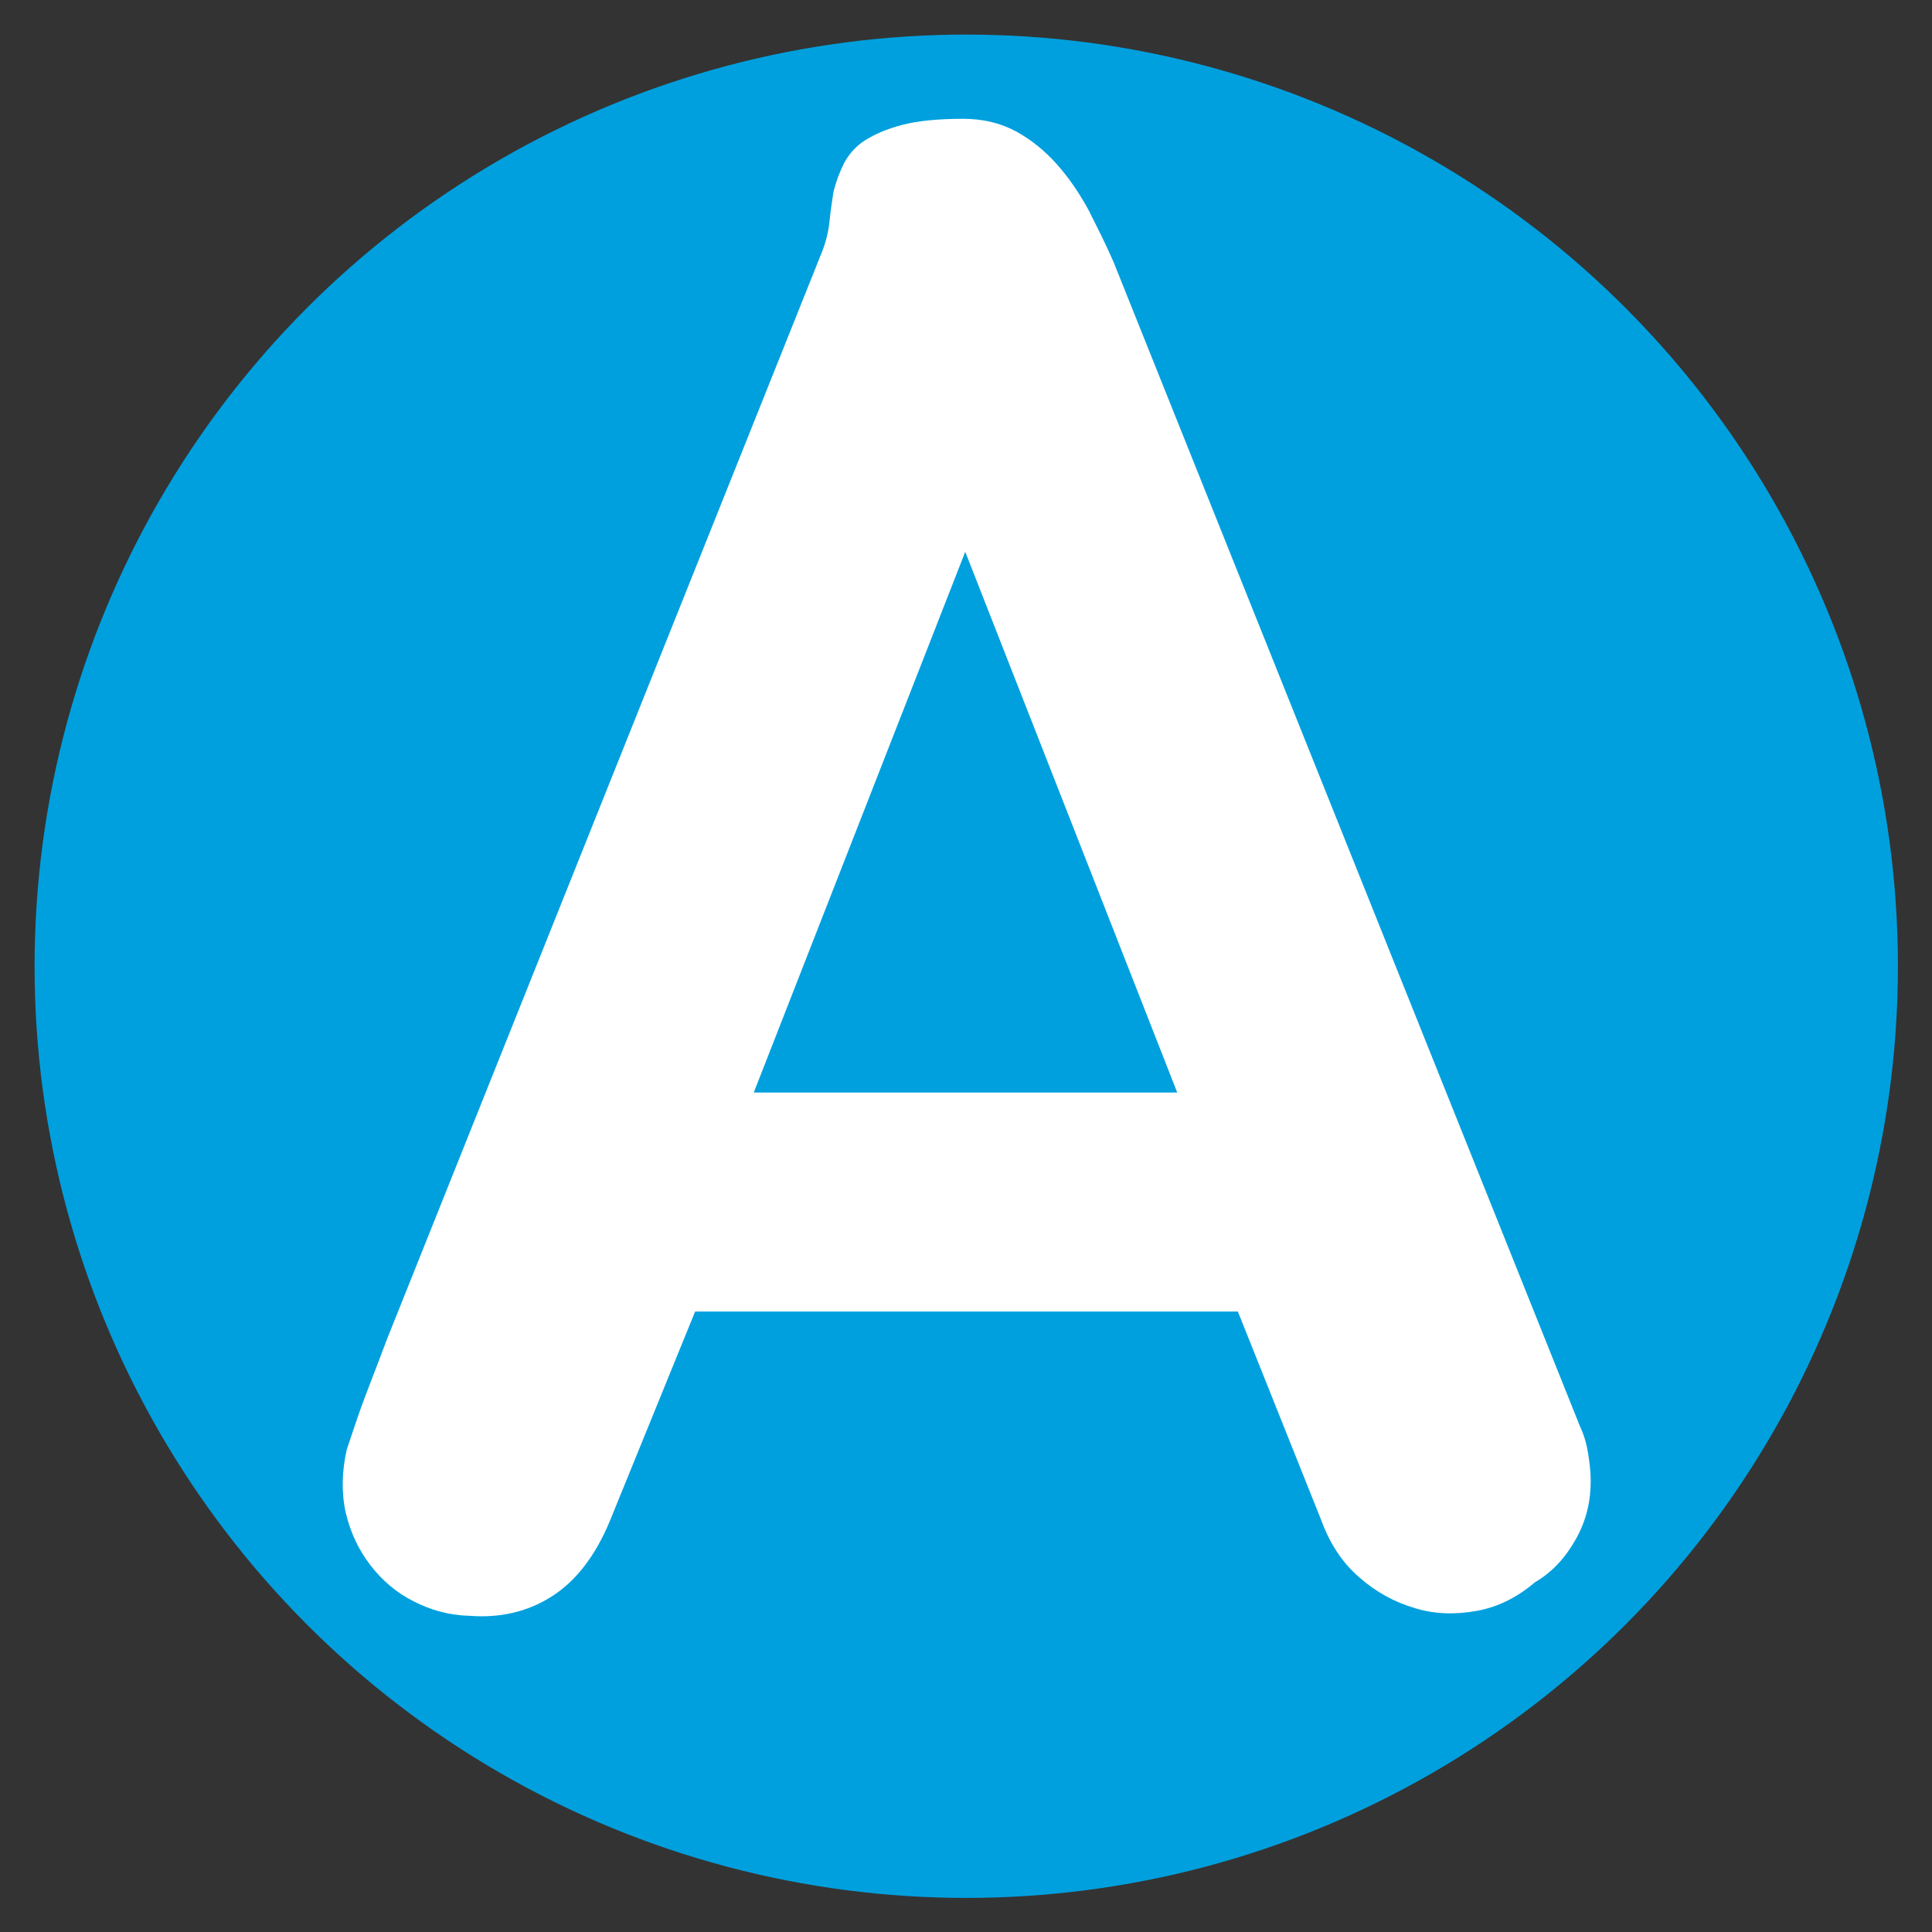
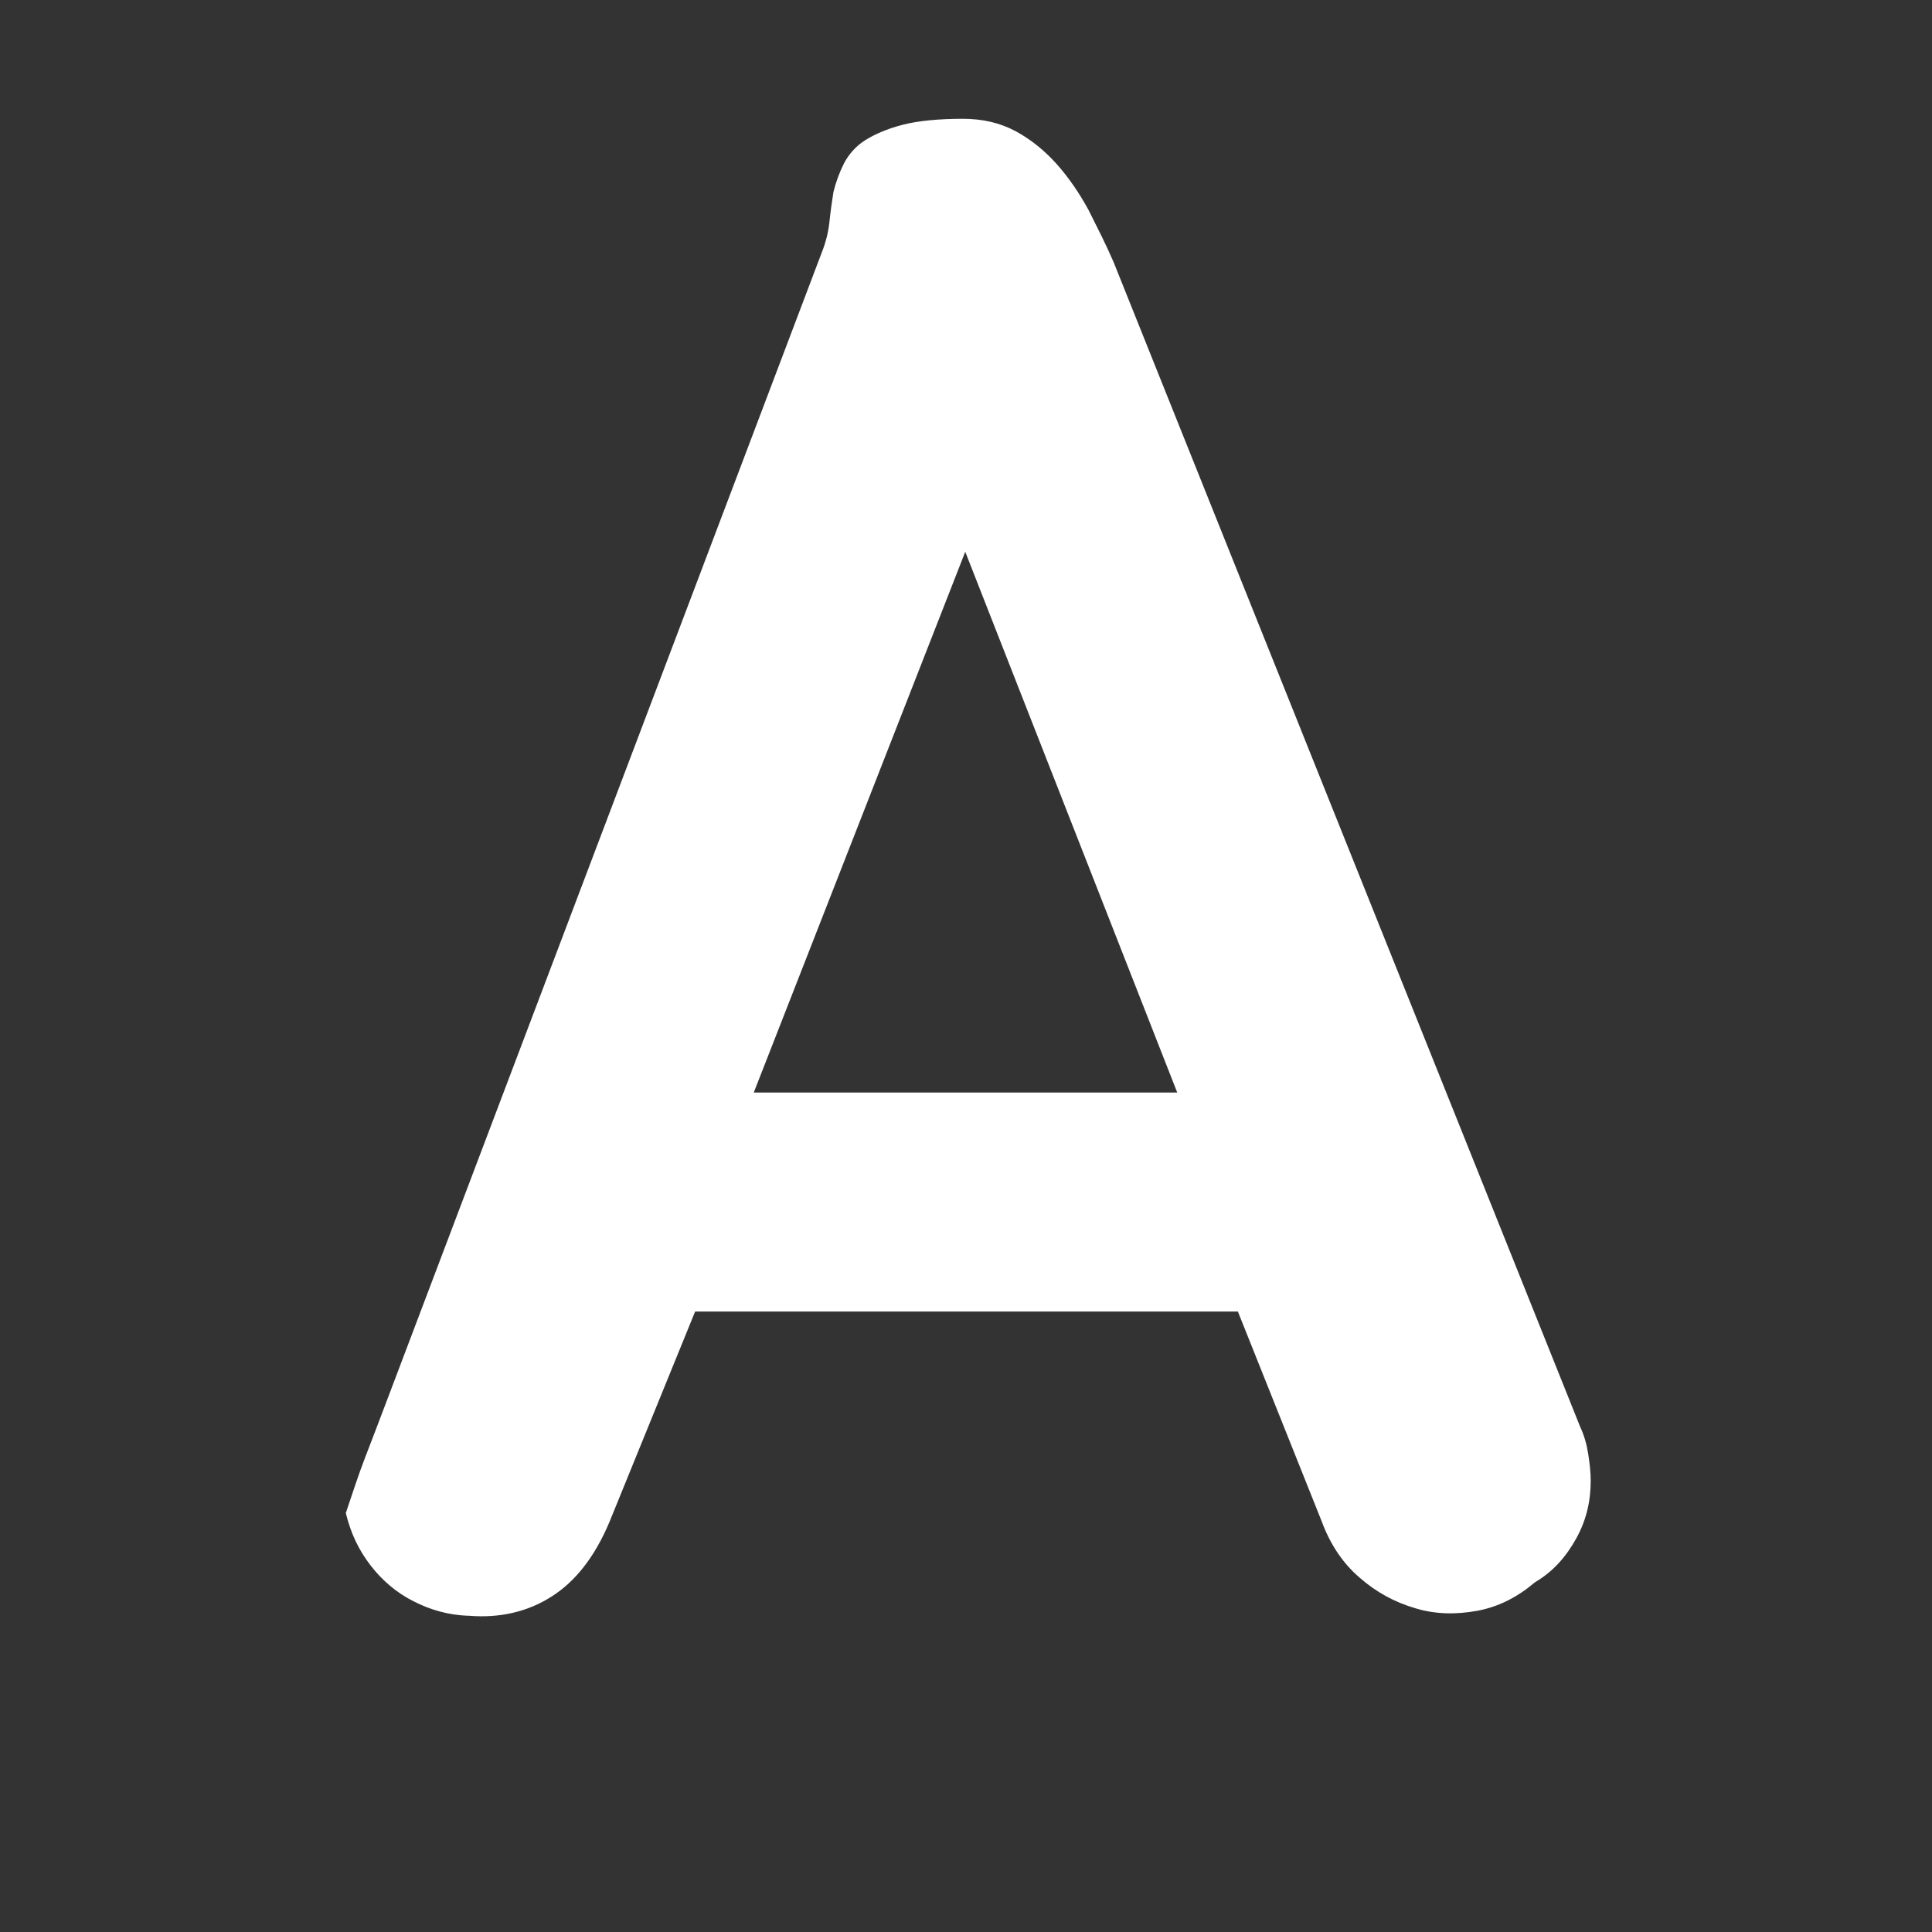
<svg xmlns="http://www.w3.org/2000/svg" version="1.1" id="Layer_1" x="0px" y="0px" viewBox="0 0 385.5 385.5" style="enable-background:new 0 0 385.5 385.5;" xml:space="preserve">
  <rect x="0" y="0" width="385.5" height="385.5" fill="#333333" stroke="none" />
  <style type="text/css">
	.st0{fill:#00A0DE;}
	.st1{fill:#FFFFFF;}
</style>
  <g>
    <g id="Capa_1">
      <g>
-         <circle class="st0" cx="192.8" cy="192.8" r="185.9" />
-         <path class="st1" d="M192,23.7c4.1,0,7.5,0.8,10.7,2.5c3.1,1.7,5.8,3.9,8.2,6.6s4.5,5.8,6.3,9.1c1.7,3.4,3.5,6.9,5,10.4     l93.1,232.4c0.8,1.7,1.3,3.5,1.6,5.4s0.5,3.7,0.5,5.4c0,4.1-0.9,7.9-2.9,11.5s-4.6,6.6-8.2,8.7c-3.4,2.9-7.2,4.9-11.5,5.7     s-8.5,0.7-12.4-0.5c-4.1-1.2-7.8-3.2-11.1-6.1c-3.4-2.9-5.9-6.7-7.6-11.3l-16.7-41.8H138.7l-17.1,42c-2.9,6.9-6.8,11.9-11.6,14.9     c-4.7,3-10.3,4.3-16.4,3.8c-4.1-0.1-7.8-1.2-11.1-2.9c-3.4-1.7-6.3-4.2-8.6-7.2S70,306,69,301.9c-0.9-4.1-0.8-8.3,0.2-12.7     c1.3-3.8,2.5-7.6,3.9-11.2c1.4-3.6,2.8-7.3,4.2-11L164,50.3c0.8-2,1.3-4.1,1.5-6c0.2-2,0.5-4.1,0.8-6c0.5-2,1.2-3.9,2.1-5.7     c0.9-1.7,2.3-3.4,4.2-4.6s4.4-2.3,7.5-3.1c3.1-0.8,7.2-1.2,12.2-1.2L192,23.7z M150.4,218h84.5l-42.3-107.9L150.4,218z" />
+         <path class="st1" d="M192,23.7c4.1,0,7.5,0.8,10.7,2.5c3.1,1.7,5.8,3.9,8.2,6.6s4.5,5.8,6.3,9.1c1.7,3.4,3.5,6.9,5,10.4     l93.1,232.4c0.8,1.7,1.3,3.5,1.6,5.4s0.5,3.7,0.5,5.4c0,4.1-0.9,7.9-2.9,11.5s-4.6,6.6-8.2,8.7c-3.4,2.9-7.2,4.9-11.5,5.7     s-8.5,0.7-12.4-0.5c-4.1-1.2-7.8-3.2-11.1-6.1c-3.4-2.9-5.9-6.7-7.6-11.3l-16.7-41.8H138.7l-17.1,42c-2.9,6.9-6.8,11.9-11.6,14.9     c-4.7,3-10.3,4.3-16.4,3.8c-4.1-0.1-7.8-1.2-11.1-2.9c-3.4-1.7-6.3-4.2-8.6-7.2S70,306,69,301.9c1.3-3.8,2.5-7.6,3.9-11.2c1.4-3.6,2.8-7.3,4.2-11L164,50.3c0.8-2,1.3-4.1,1.5-6c0.2-2,0.5-4.1,0.8-6c0.5-2,1.2-3.9,2.1-5.7     c0.9-1.7,2.3-3.4,4.2-4.6s4.4-2.3,7.5-3.1c3.1-0.8,7.2-1.2,12.2-1.2L192,23.7z M150.4,218h84.5l-42.3-107.9L150.4,218z" />
      </g>
    </g>
  </g>
</svg>